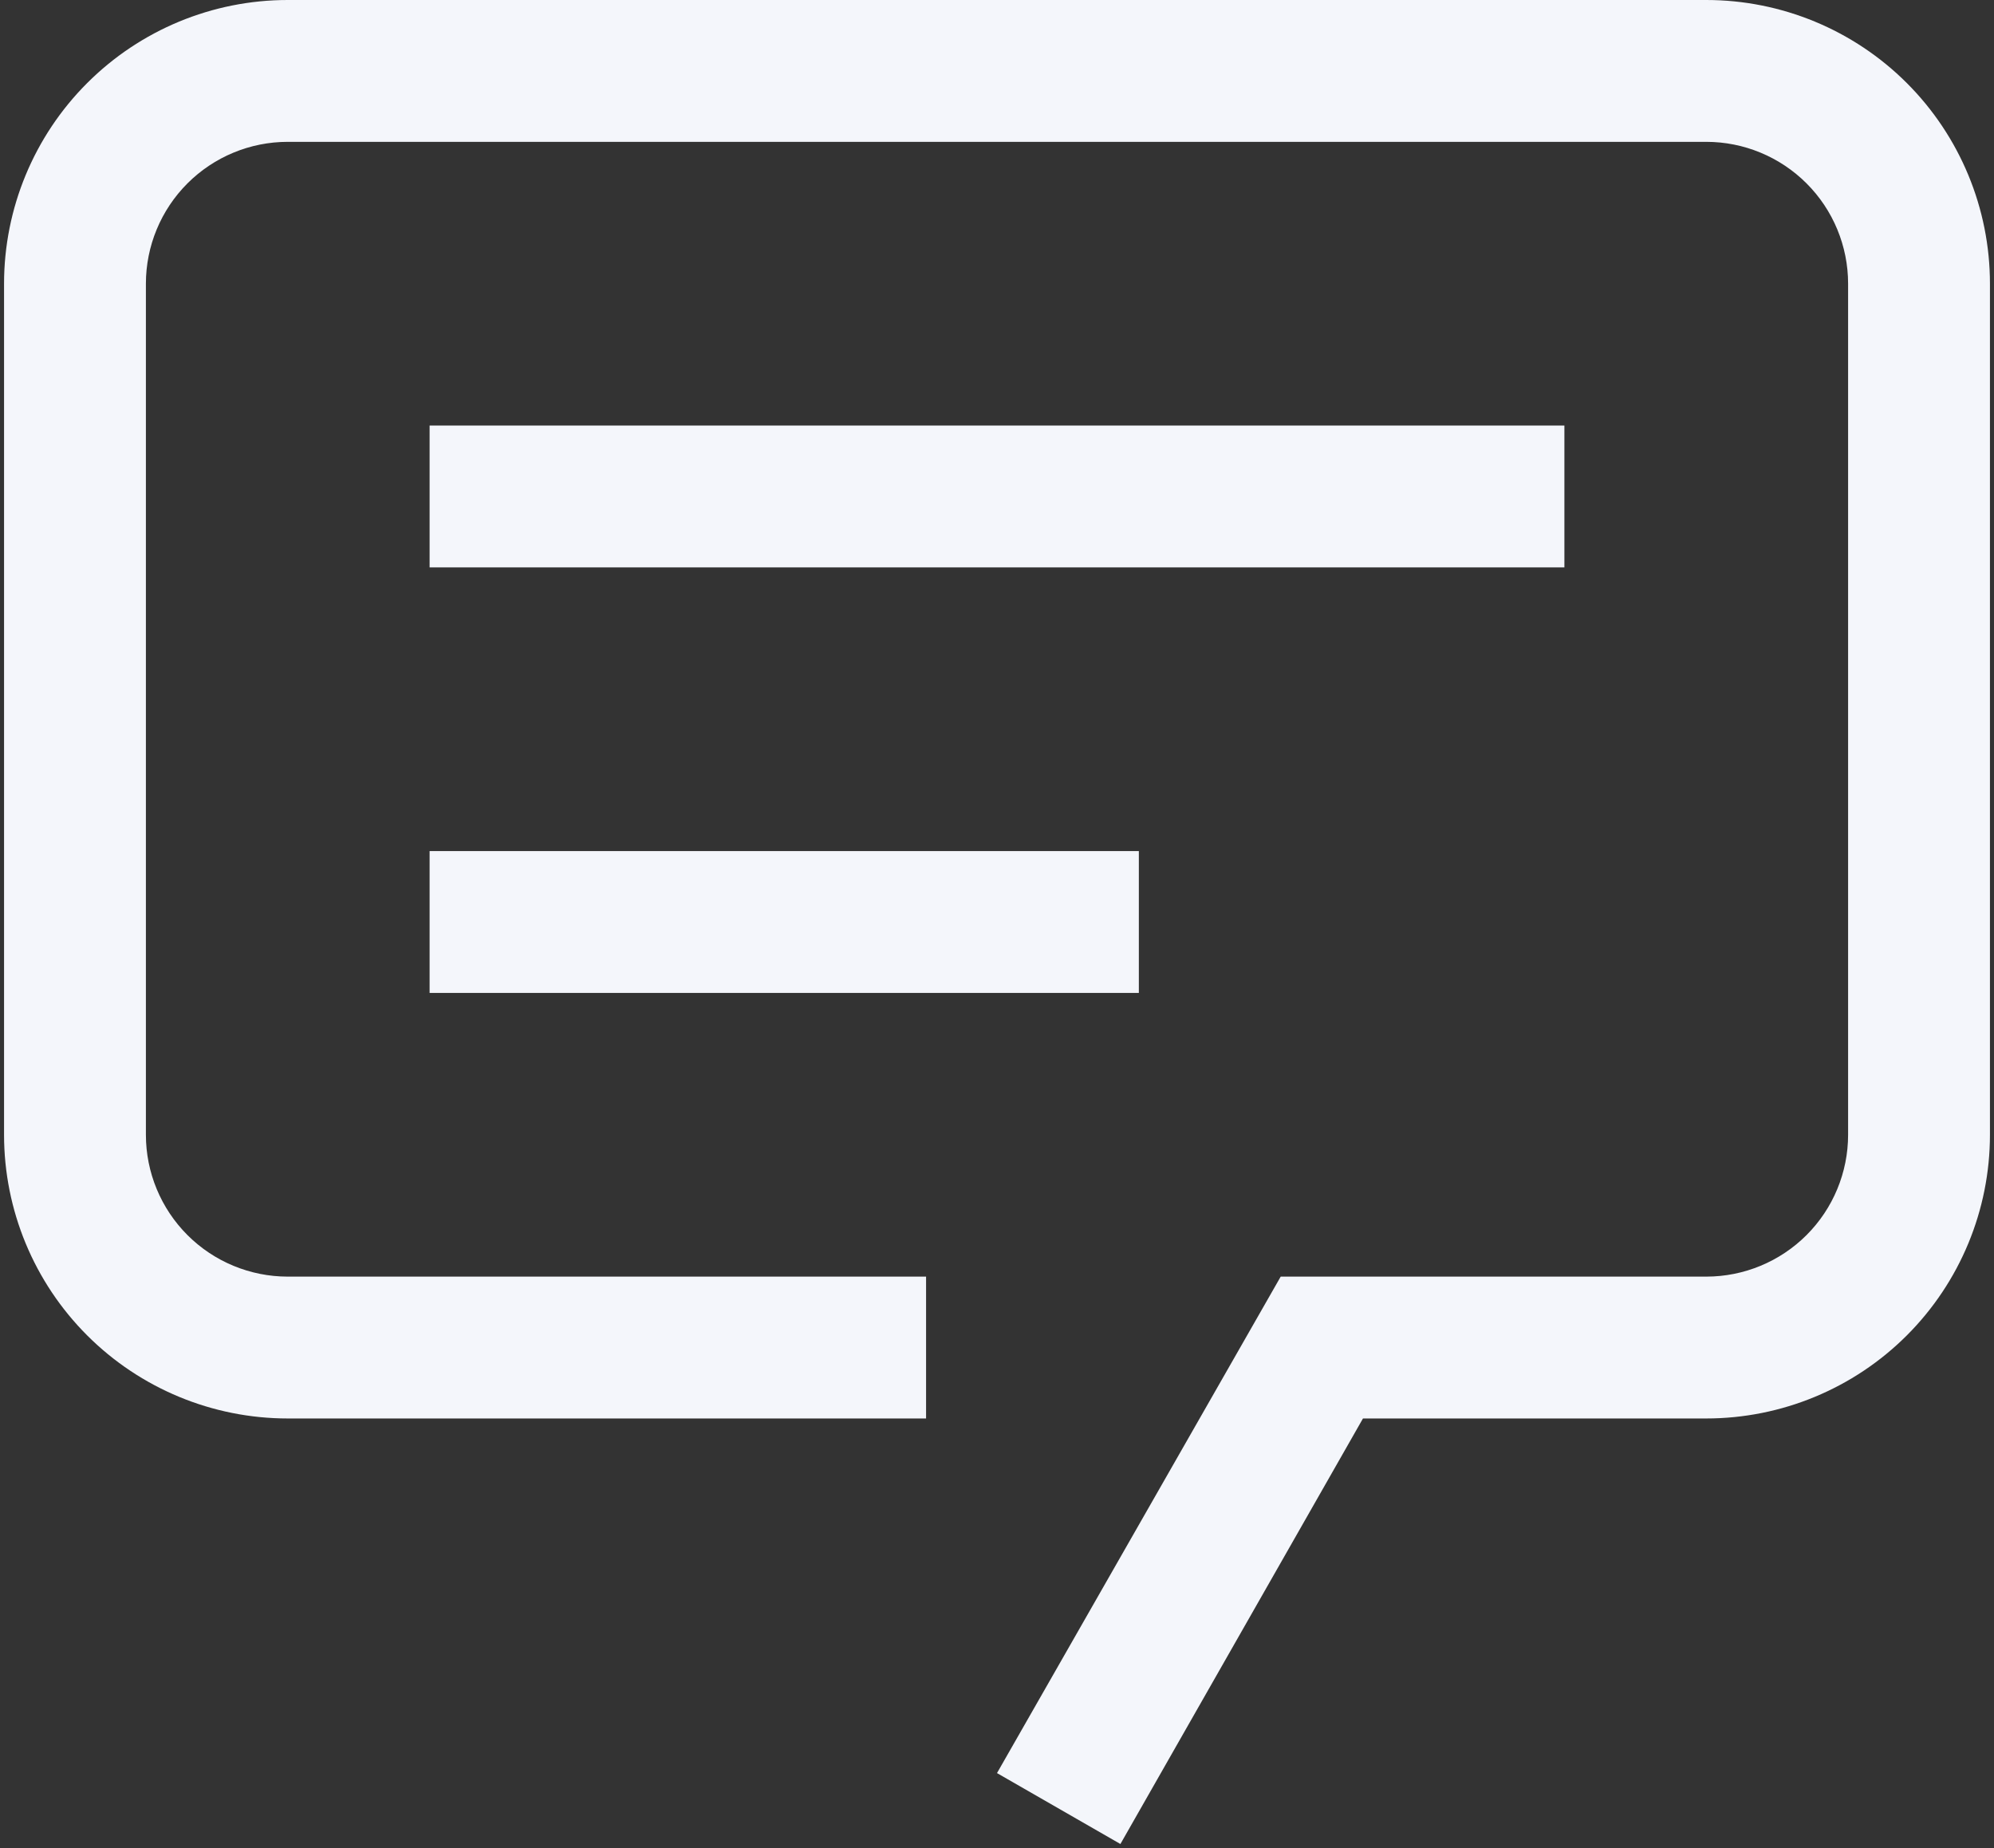
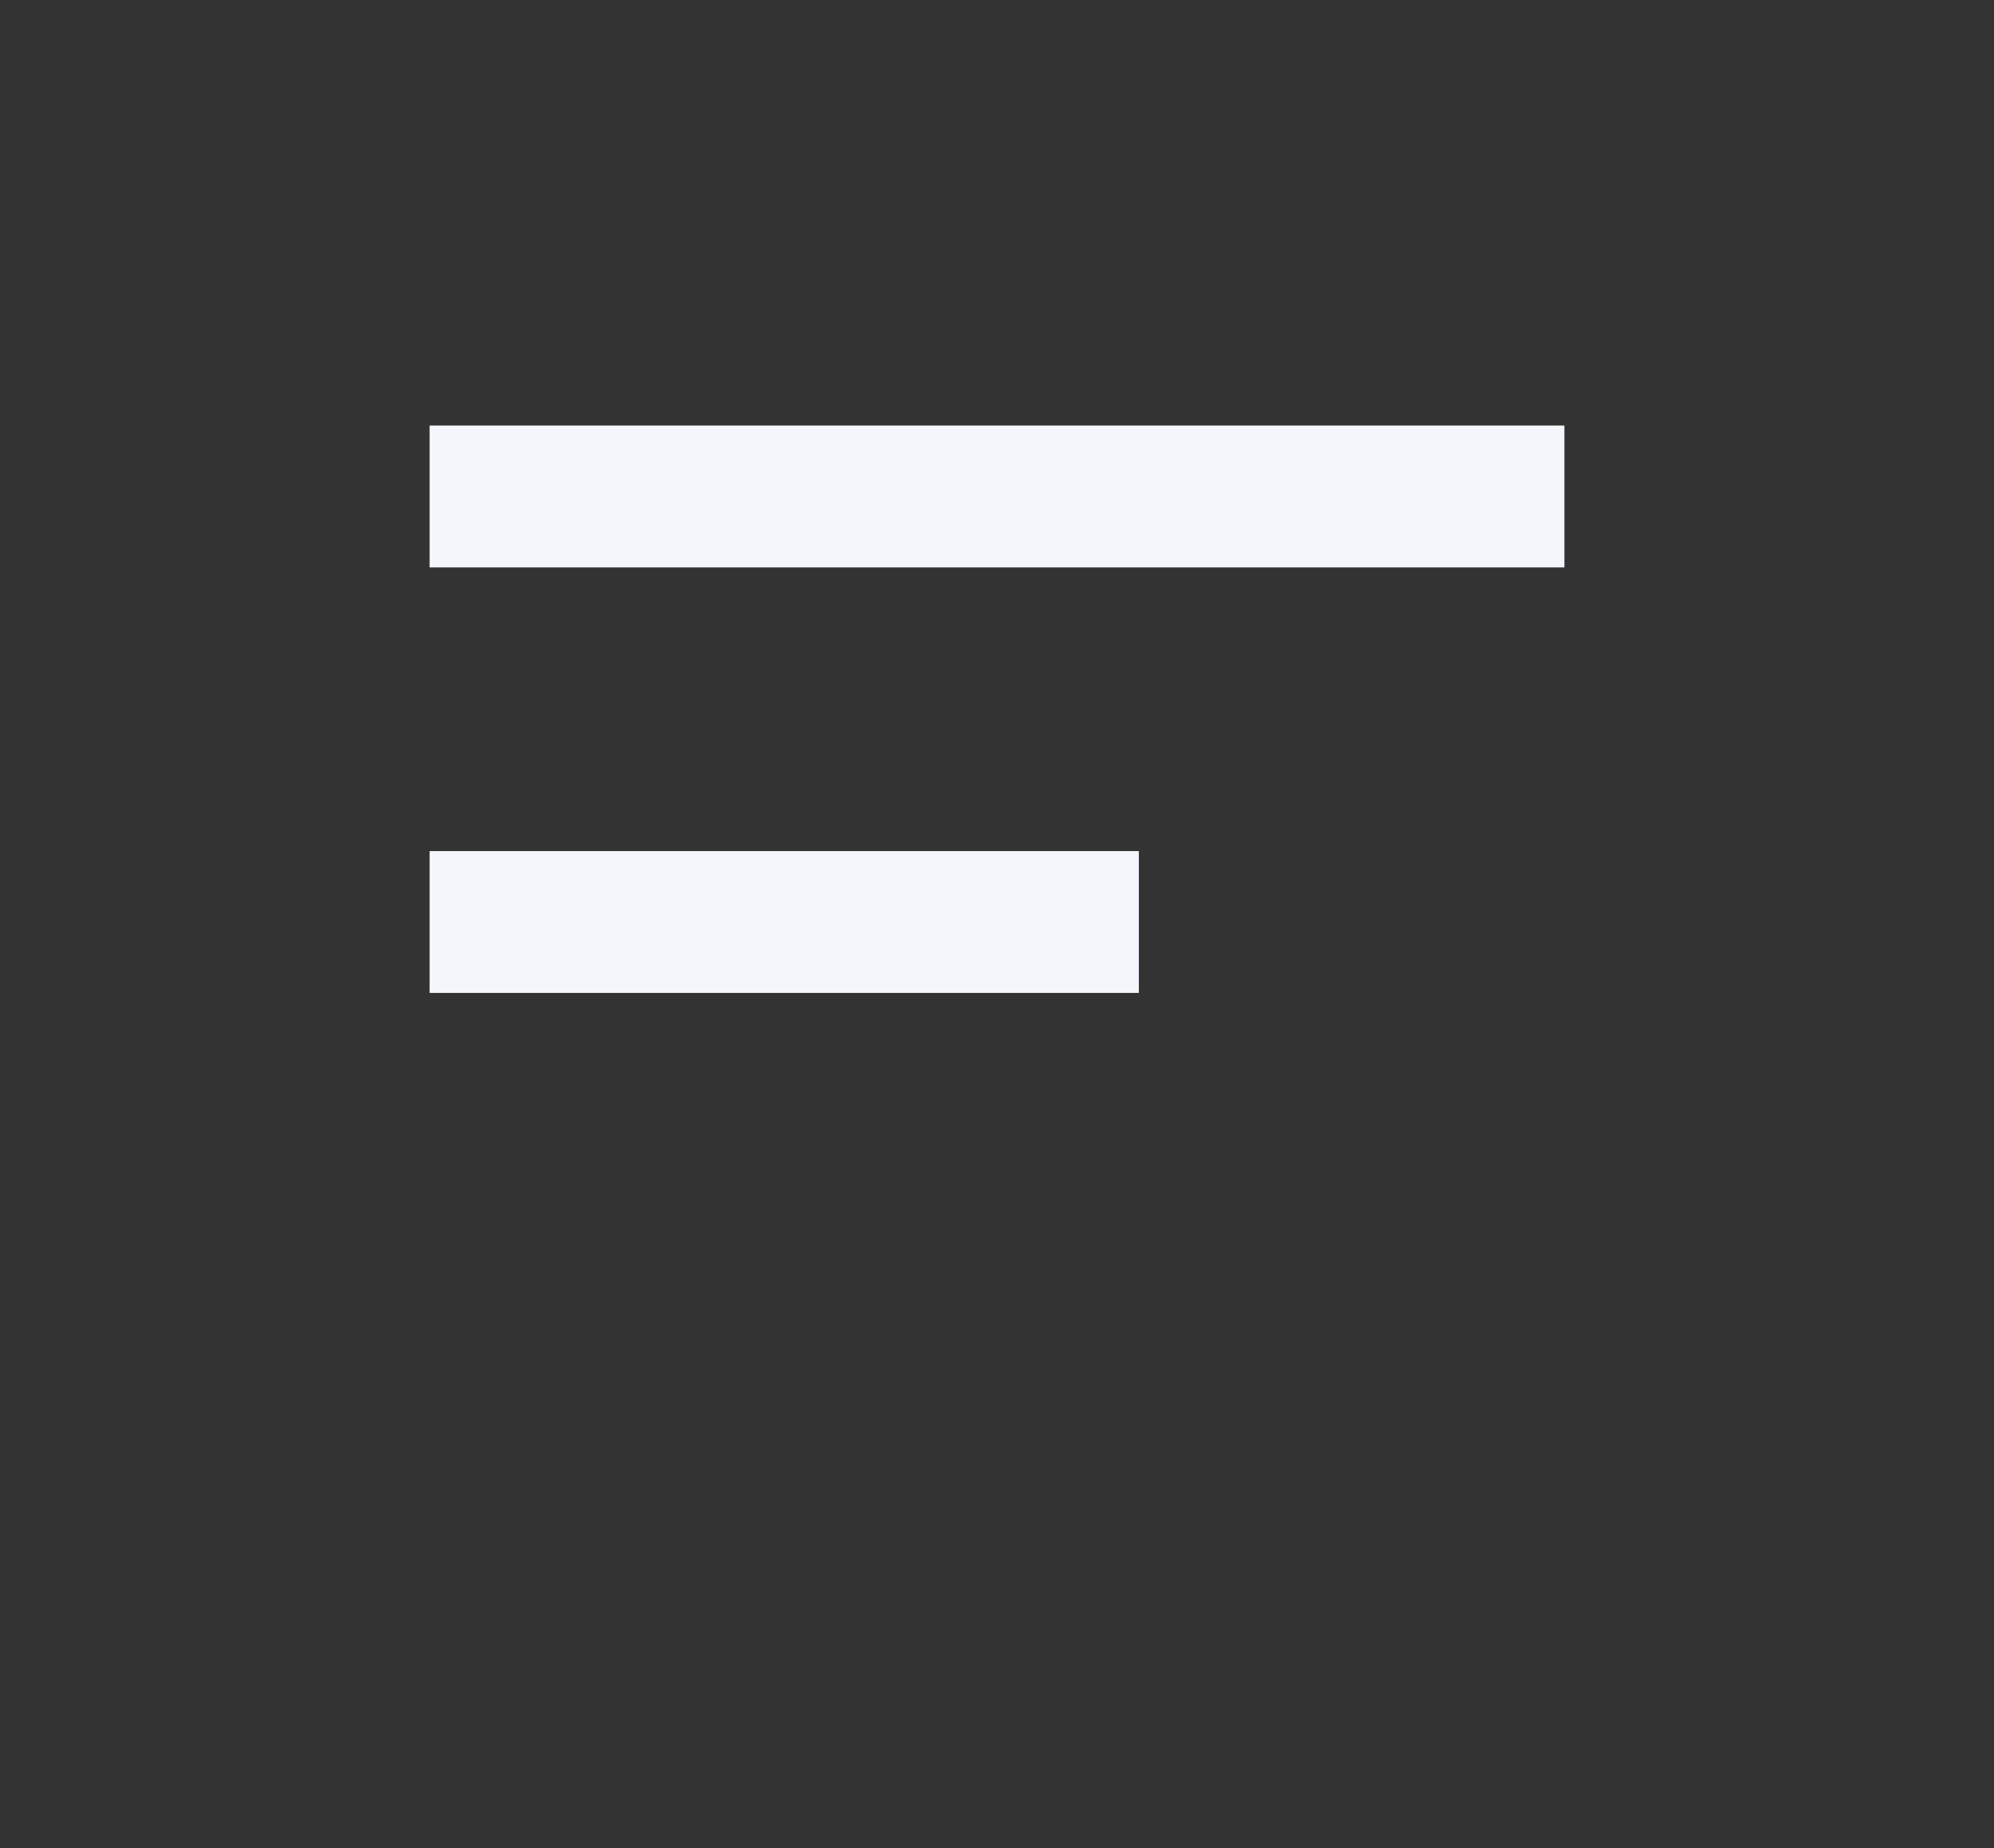
<svg xmlns="http://www.w3.org/2000/svg" width="246" height="228" viewBox="0 0 246 228" fill="none">
  <rect x="0" y="0" width="246" height="228" fill="#333333" stroke="none" />
-   <path d="M138.225 227.5L123 218.75L158 157.5H210.5C215.141 157.5 219.592 155.656 222.874 152.374C226.156 149.092 228 144.641 228 140V35C228 30.359 226.156 25.907 222.874 22.626C219.592 19.344 215.141 17.5 210.5 17.5H35.5C30.859 17.5 26.407 19.344 23.126 22.626C19.844 25.907 18 30.359 18 35V140C18 144.641 19.844 149.092 23.126 152.374C26.407 155.656 30.859 157.5 35.5 157.5H114.25V175H35.5C26.217 175 17.315 171.312 10.751 164.749C4.187 158.185 0.5 149.283 0.5 140V35C0.5 25.717 4.187 16.815 10.751 10.251C17.315 3.687 26.217 0 35.5 0H210.5C219.783 0 228.685 3.687 235.249 10.251C241.812 16.815 245.5 25.717 245.5 35V140C245.5 149.283 241.812 158.185 235.249 164.749C228.685 171.312 219.783 175 210.5 175H168.15L138.225 227.5Z" fill="#F4F6FB" />
  <path d="M193 52.5H53V70H193V52.5Z" fill="#F4F6FB" />
  <path d="M140.5 105H53V122.5H140.5V105Z" fill="#F4F6FB" />
</svg>